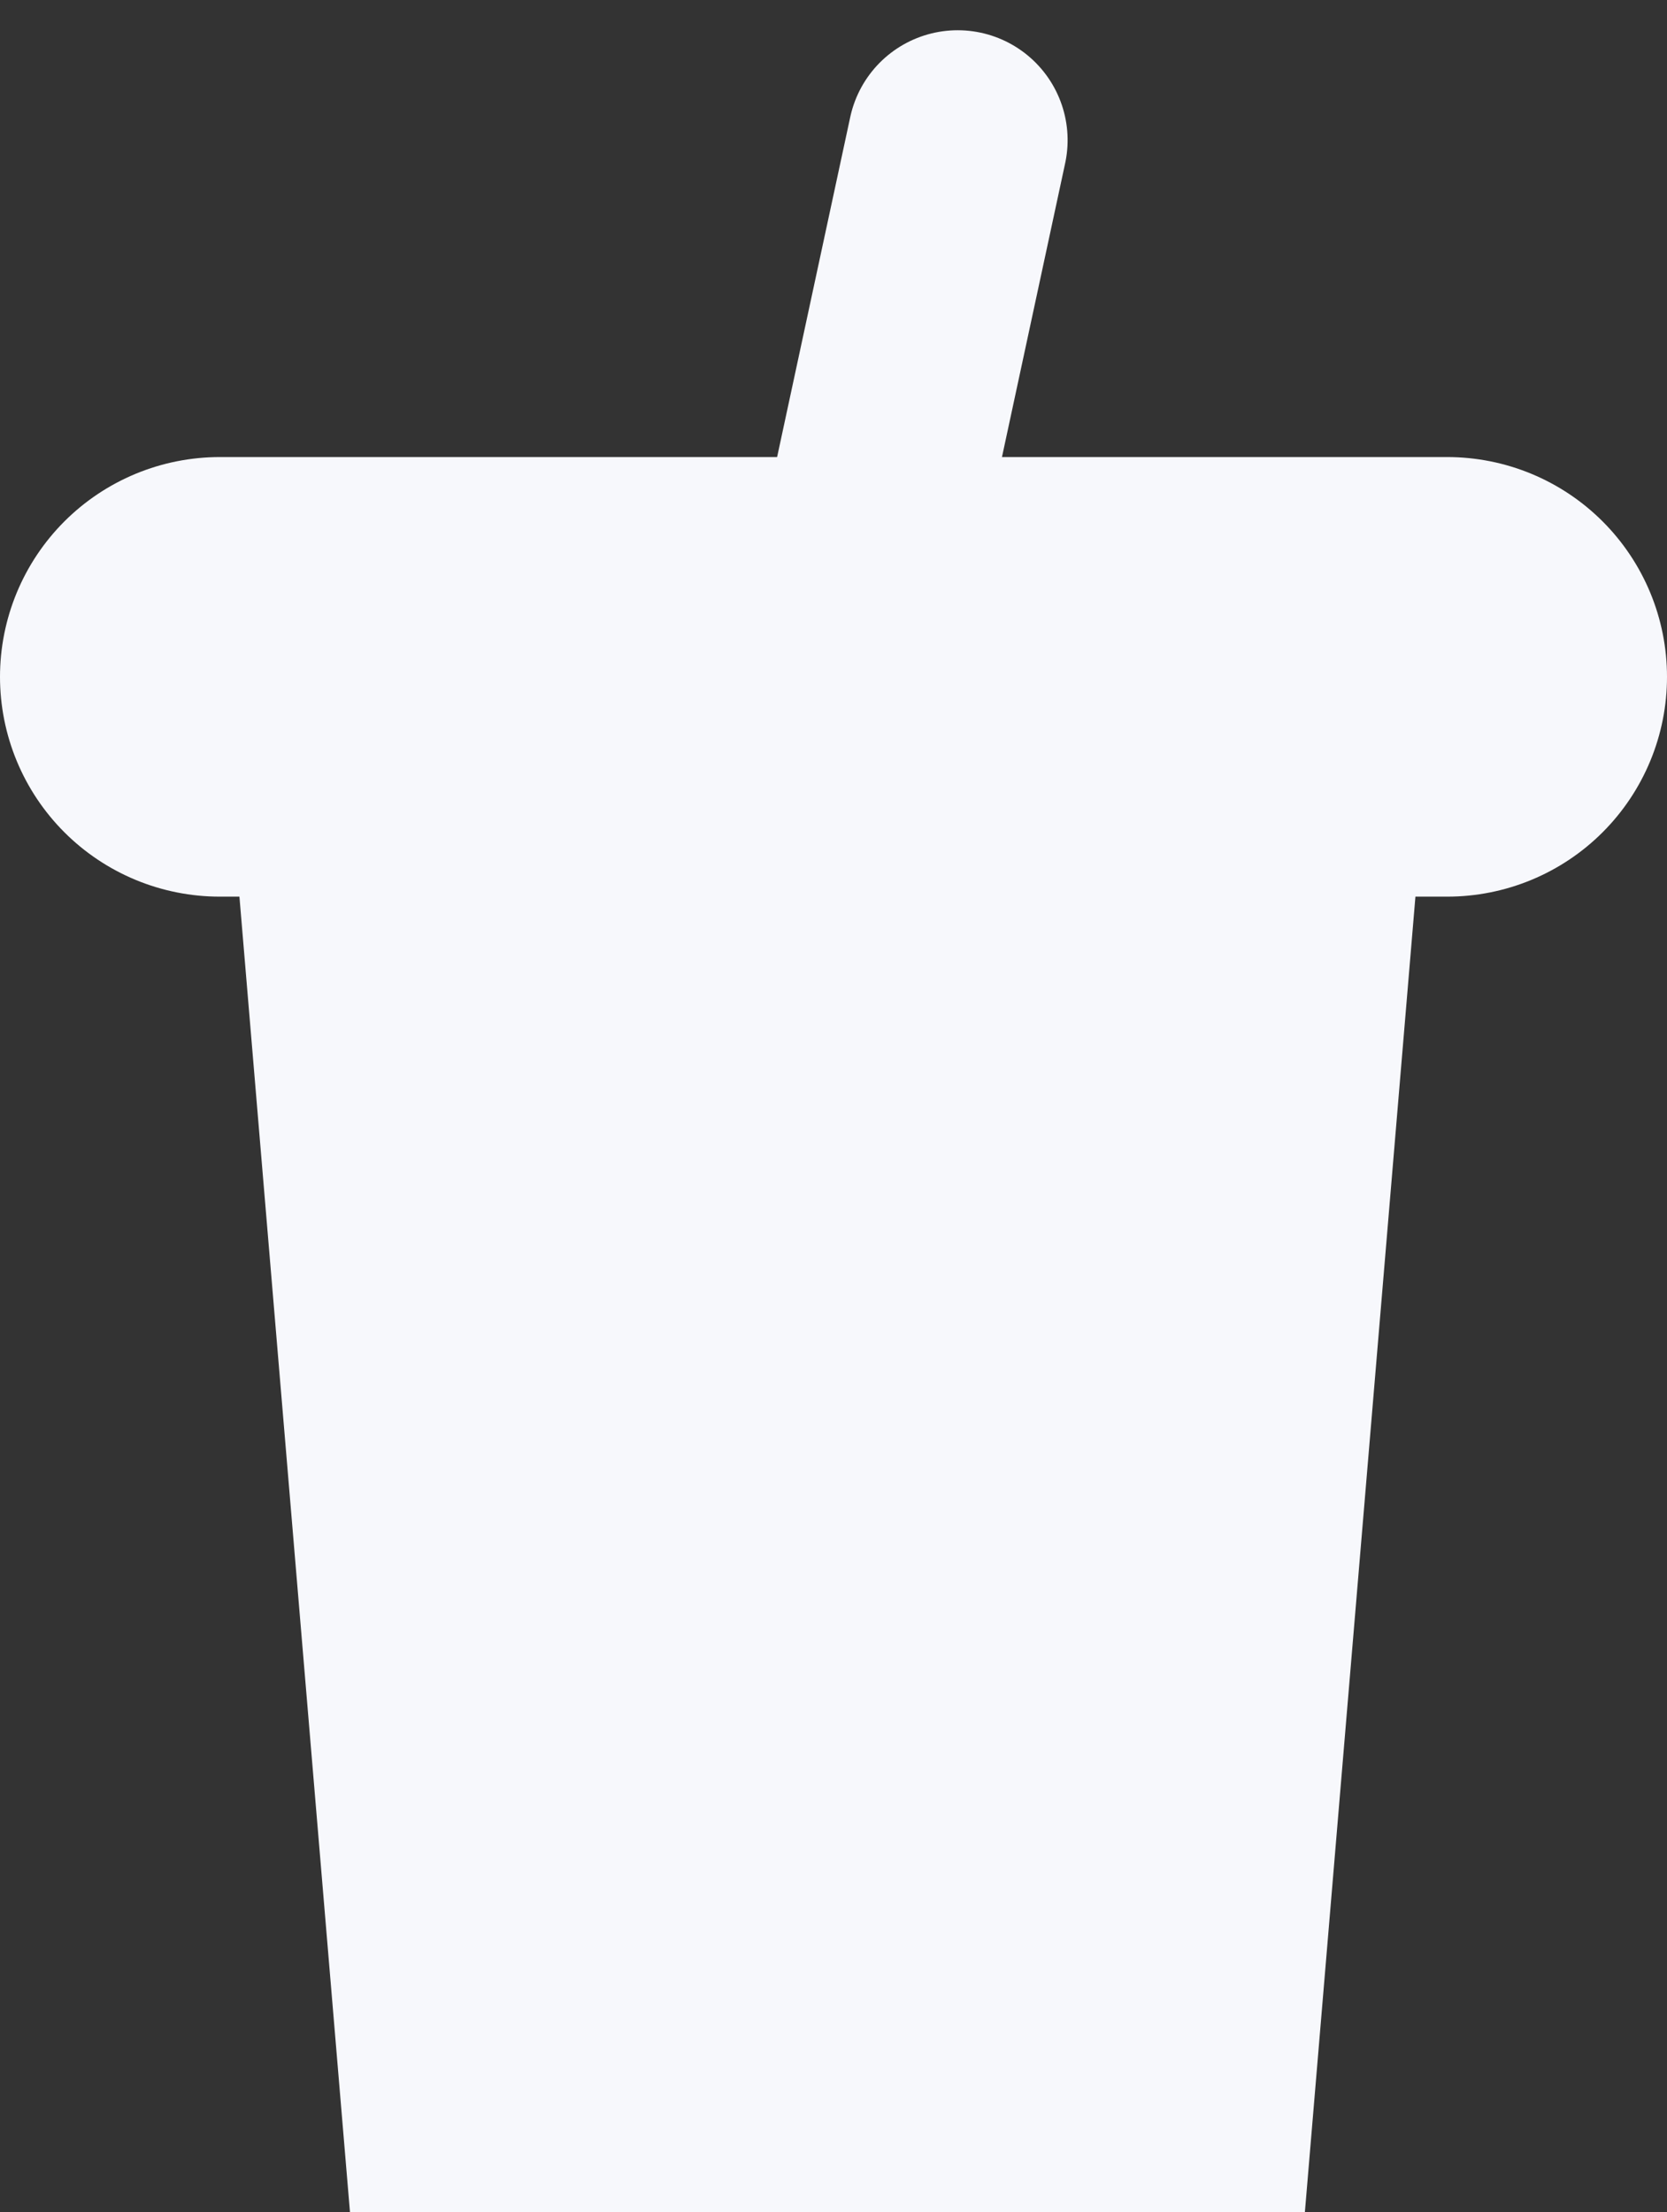
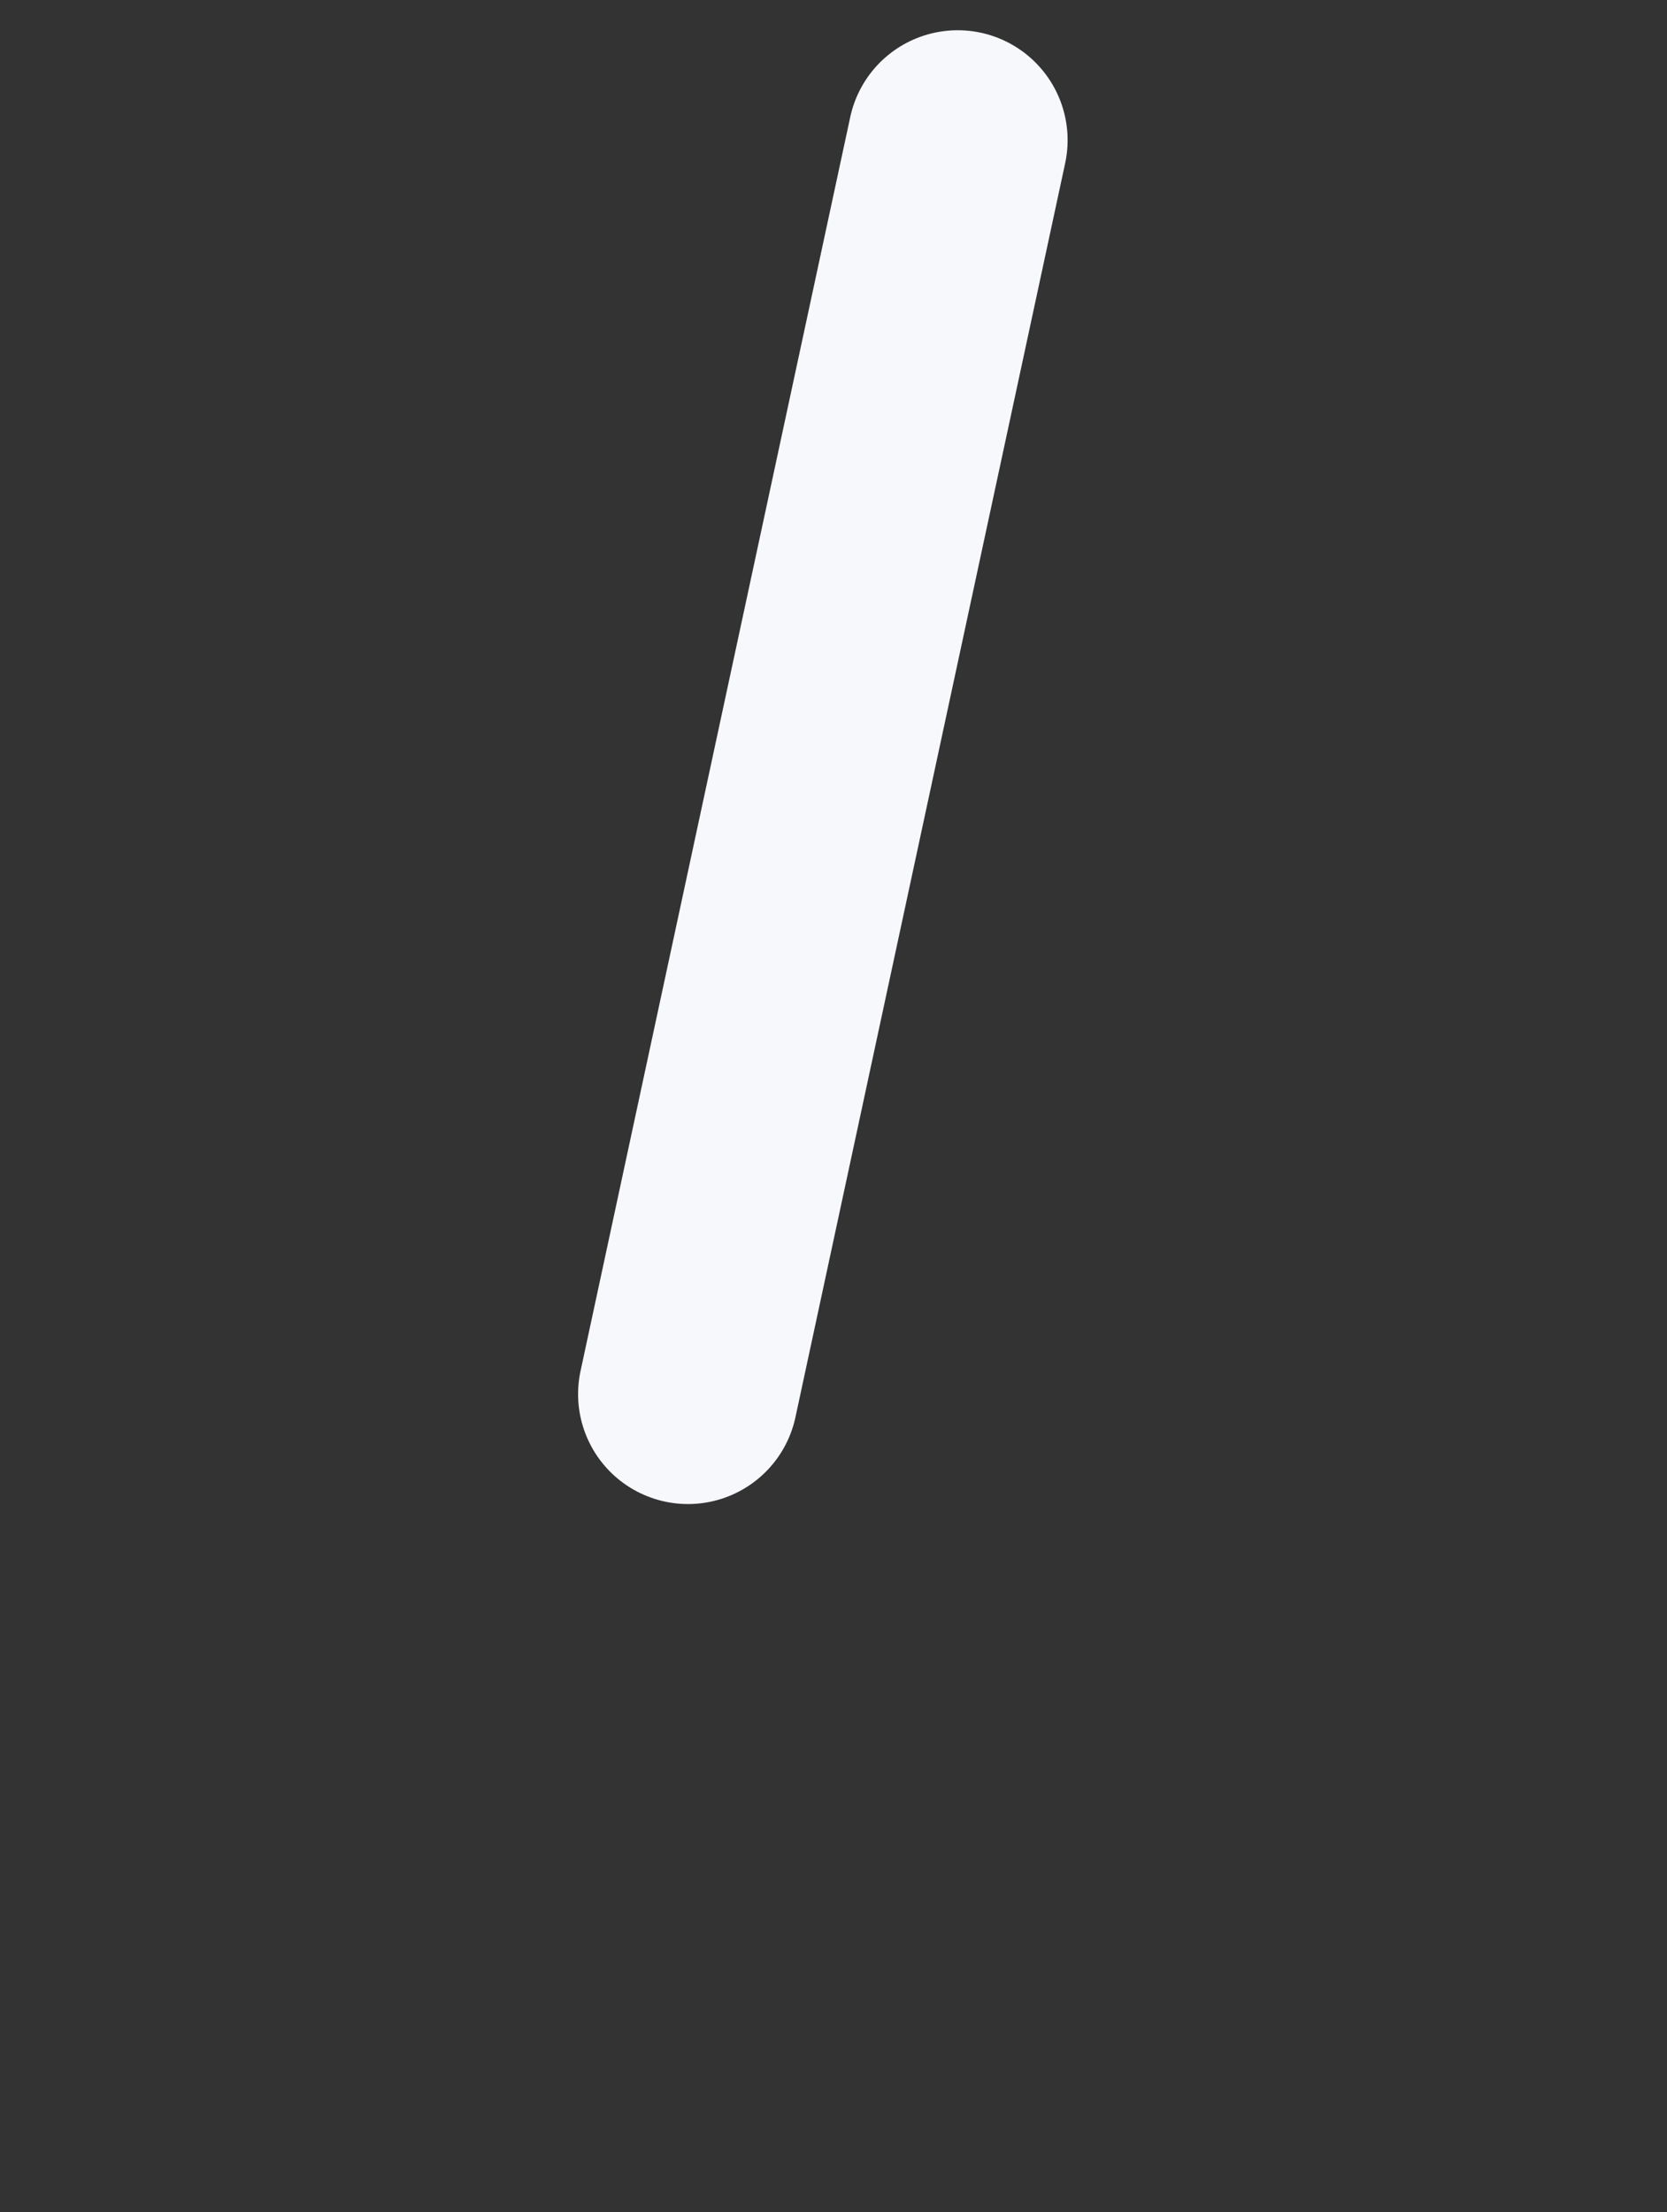
<svg xmlns="http://www.w3.org/2000/svg" width="30.341" height="40.26" viewBox="0 0 30.341 40.26">
  <rect x="0" y="0" width="30.341" height="40.26" fill="#333333" stroke="none" />
  <g id="Group_191" transform="translate(-267 -765.862)">
    <g id="Group_189" transform="translate(271 778.18)">
-       <path id="Path_89" d="M25.69,39.929H48.031" transform="translate(-25.69 -39.929)" fill="none" stroke="#f7f8fc" stroke-linecap="round" stroke-width="8" />
-     </g>
+       </g>
    <g id="Group_190" transform="matrix(-0.174, 0.985, -0.985, -0.174, 284.431, 768.413)">
      <path id="Path_89-2" d="M0,0,23.321.864" transform="translate(0 0)" fill="none" stroke="#f7f8fc" stroke-linecap="round" stroke-width="4" />
    </g>
-     <path id="Path_540" d="M0,0H22.12L19.75,28.2H2.37Z" transform="translate(271 777.922)" fill="#f7f8fc" />
  </g>
</svg>